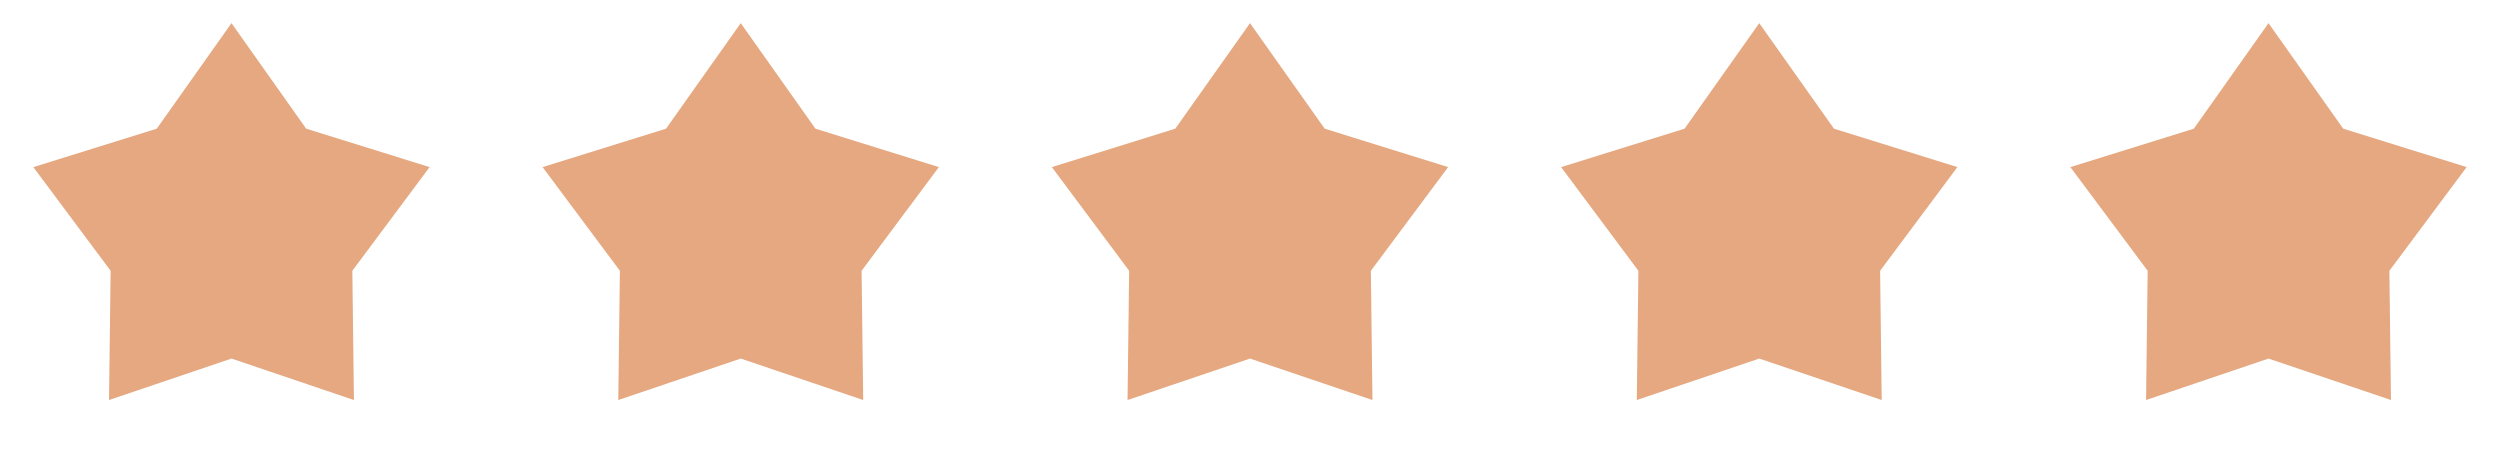
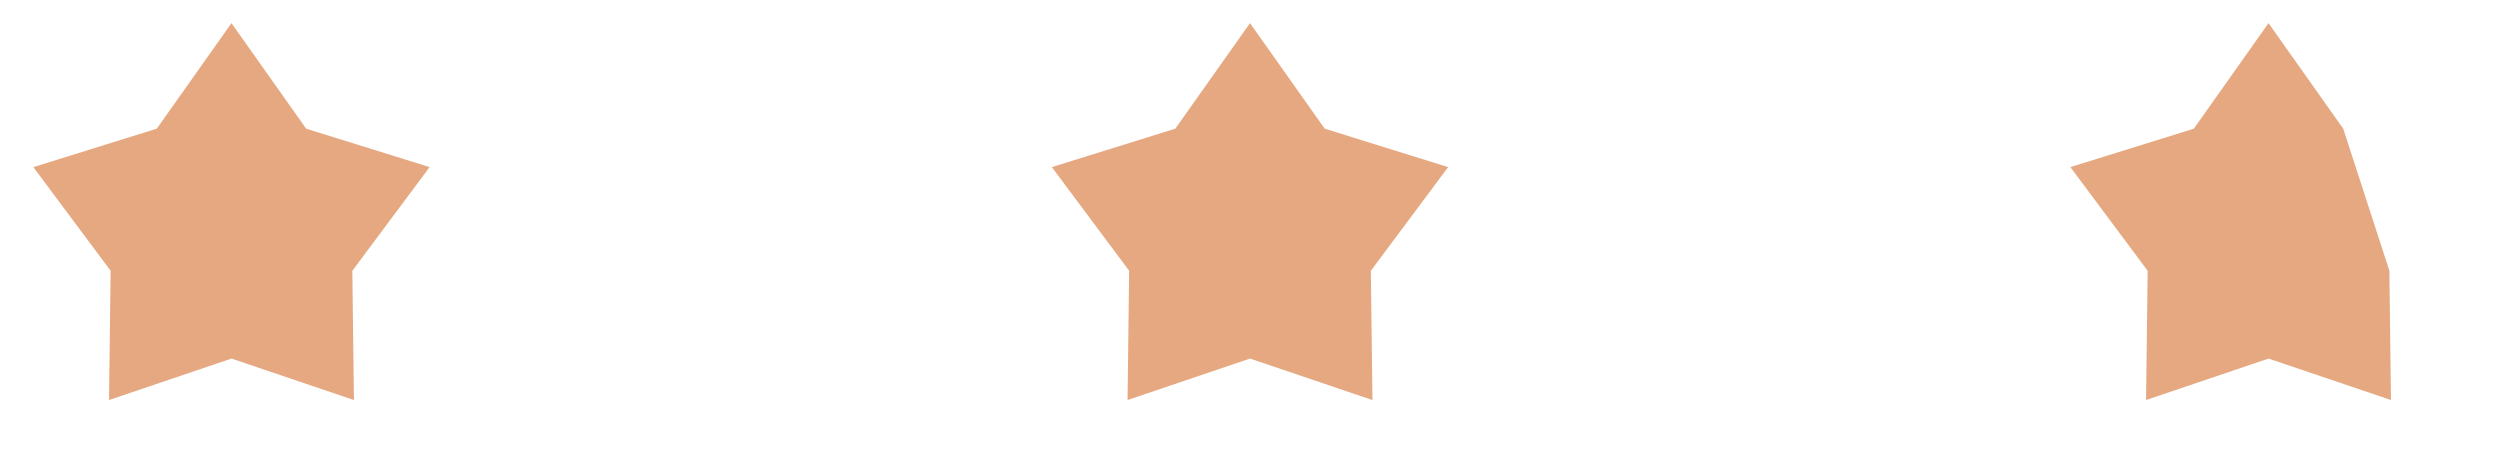
<svg xmlns="http://www.w3.org/2000/svg" width="108" height="20" viewBox="0 0 108 20" fill="none">
  <path d="M10 1L13.227 5.559L18.559 7.219L15.221 11.697L15.29 17.281L10 15.49L4.71 17.281L4.779 11.697L1.44 7.219L6.773 5.559L10 1Z" fill="#E5A880" />
-   <path d="M32 1L35.227 5.559L40.559 7.219L37.221 11.697L37.29 17.281L32 15.49L26.71 17.281L26.779 11.697L23.44 7.219L28.773 5.559L32 1Z" fill="#E5A880" />
  <path d="M54 1L57.227 5.559L62.559 7.219L59.221 11.697L59.29 17.281L54 15.49L48.71 17.281L48.779 11.697L45.44 7.219L50.773 5.559L54 1Z" fill="#E5A880" />
-   <path d="M76 1L79.227 5.559L84.559 7.219L81.221 11.697L81.29 17.281L76 15.49L70.71 17.281L70.779 11.697L67.44 7.219L72.773 5.559L76 1Z" fill="#E5A880" />
-   <path d="M98 1L101.227 5.559L106.559 7.219L103.221 11.697L103.29 17.281L98 15.49L92.71 17.281L92.779 11.697L89.44 7.219L94.773 5.559L98 1Z" fill="#E5A880" />
+   <path d="M98 1L101.227 5.559L103.221 11.697L103.29 17.281L98 15.49L92.71 17.281L92.779 11.697L89.44 7.219L94.773 5.559L98 1Z" fill="#E5A880" />
</svg>